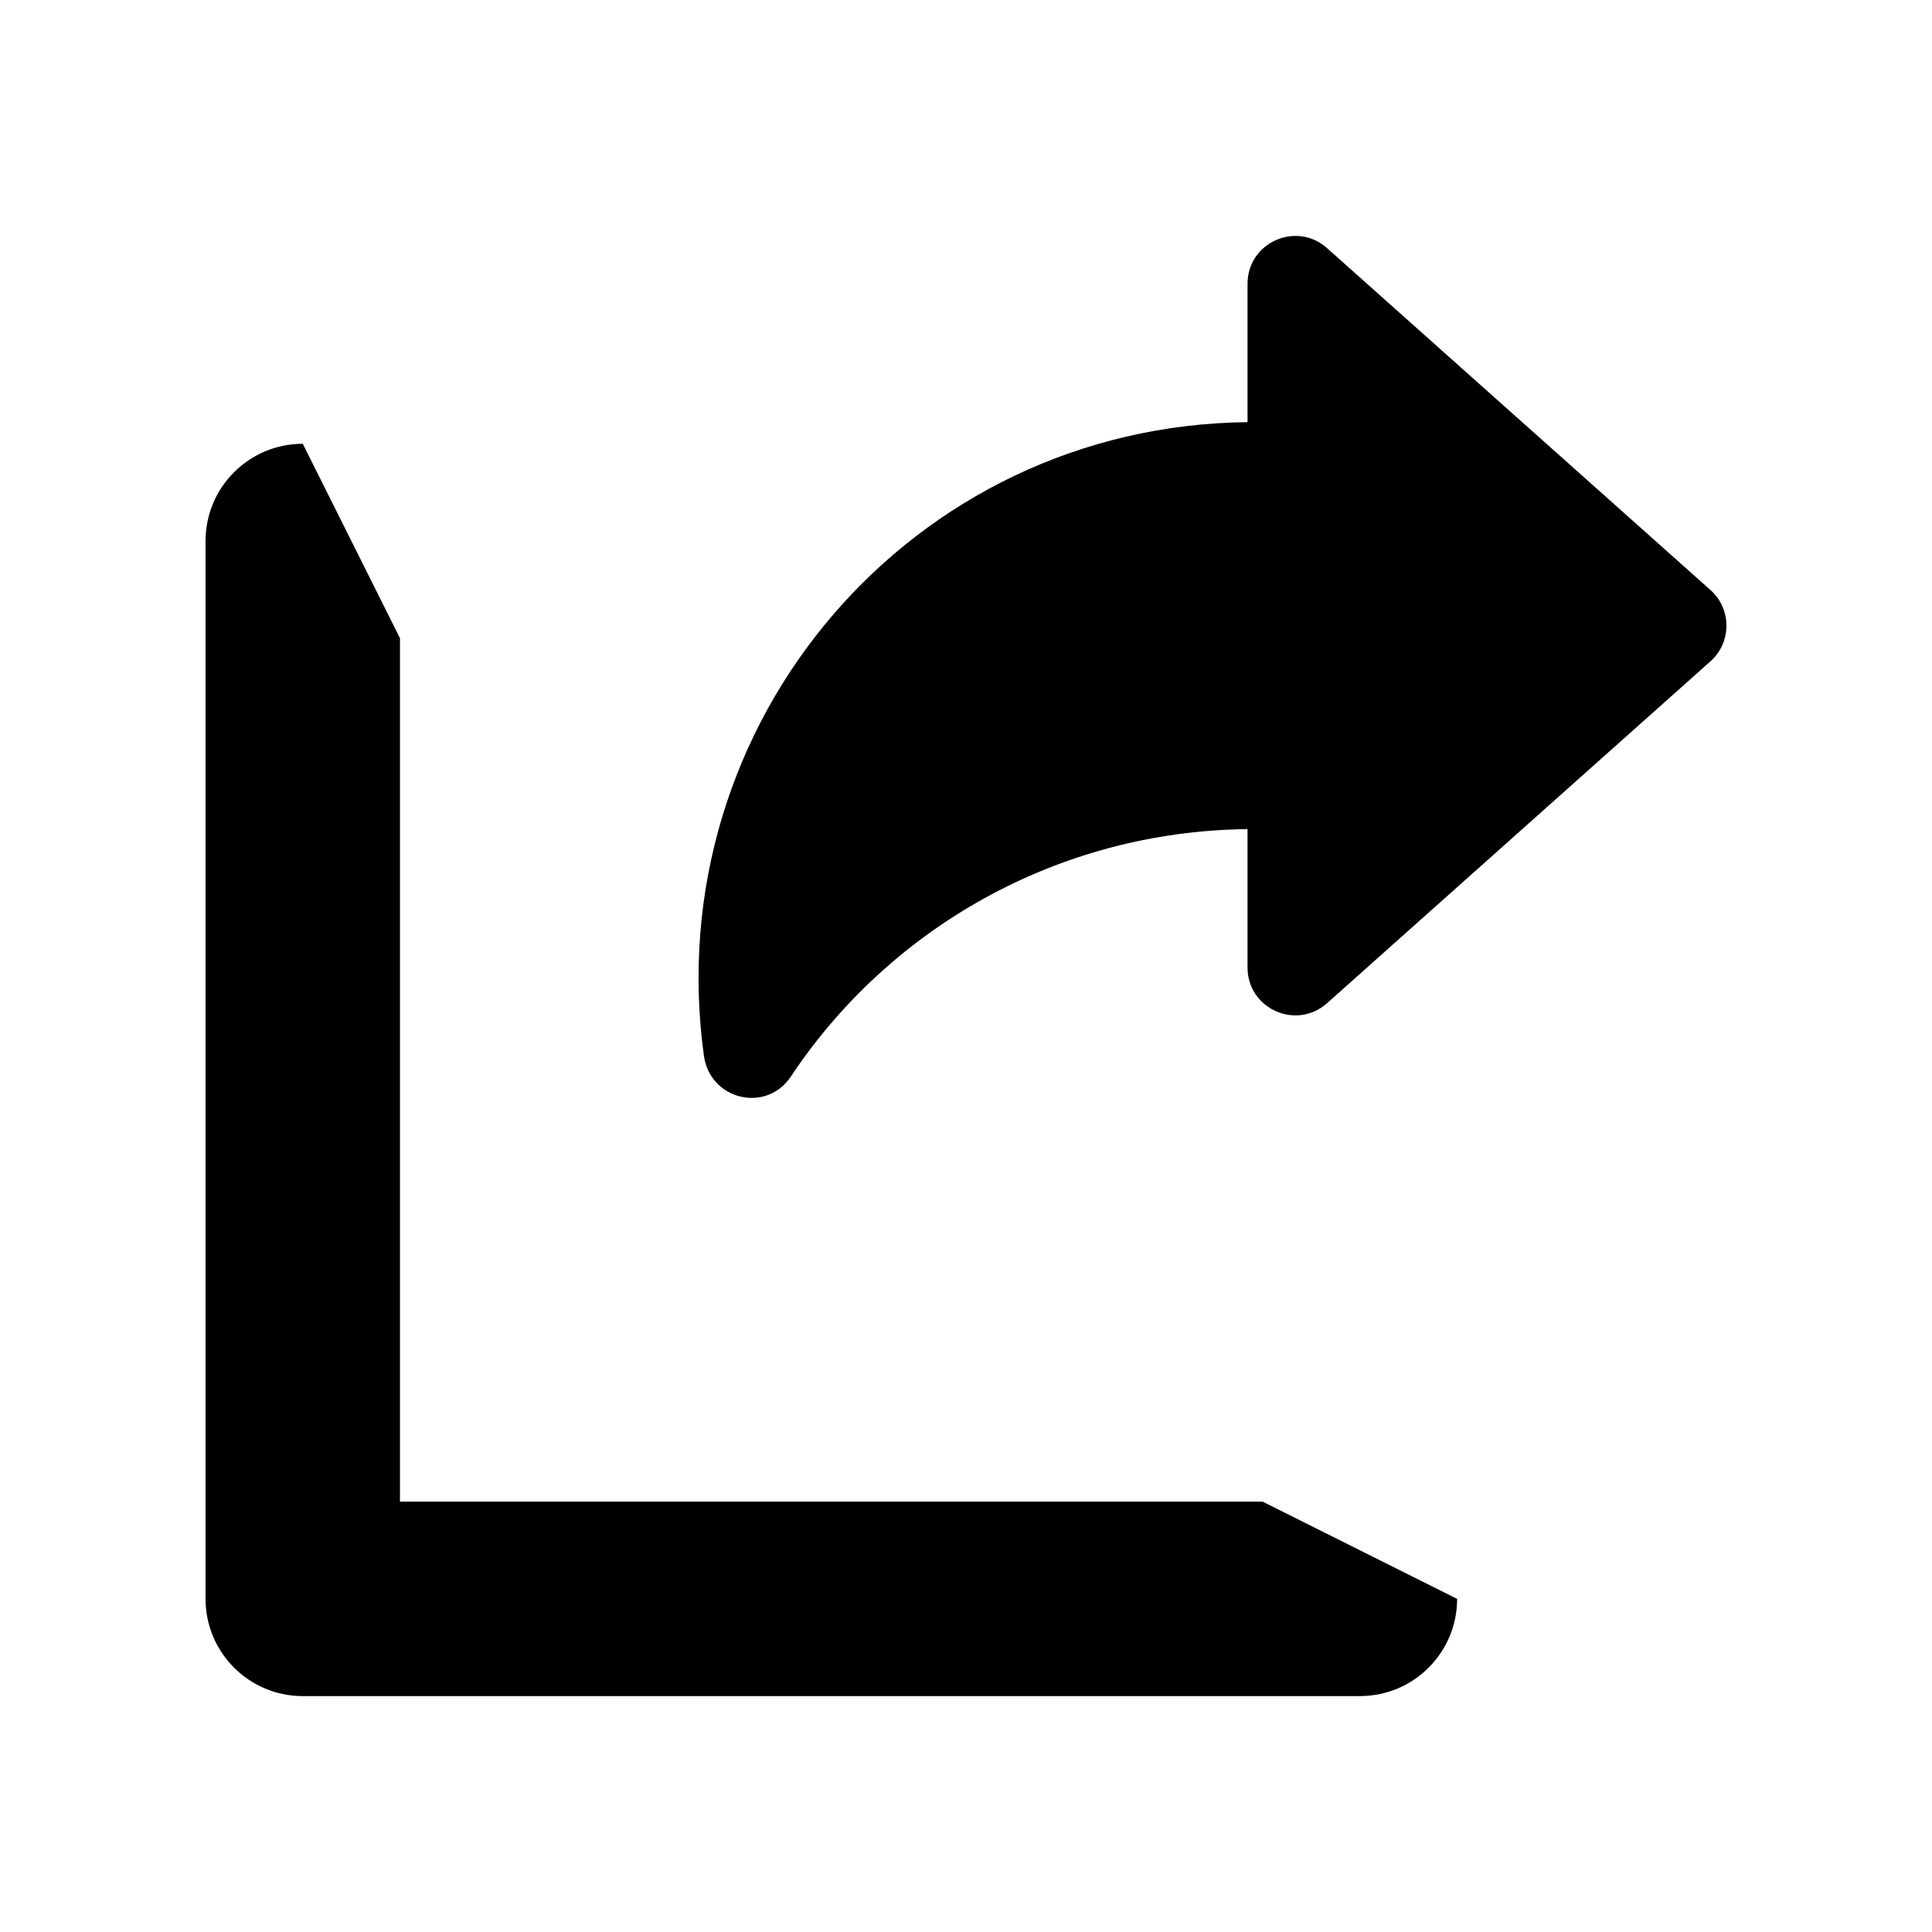
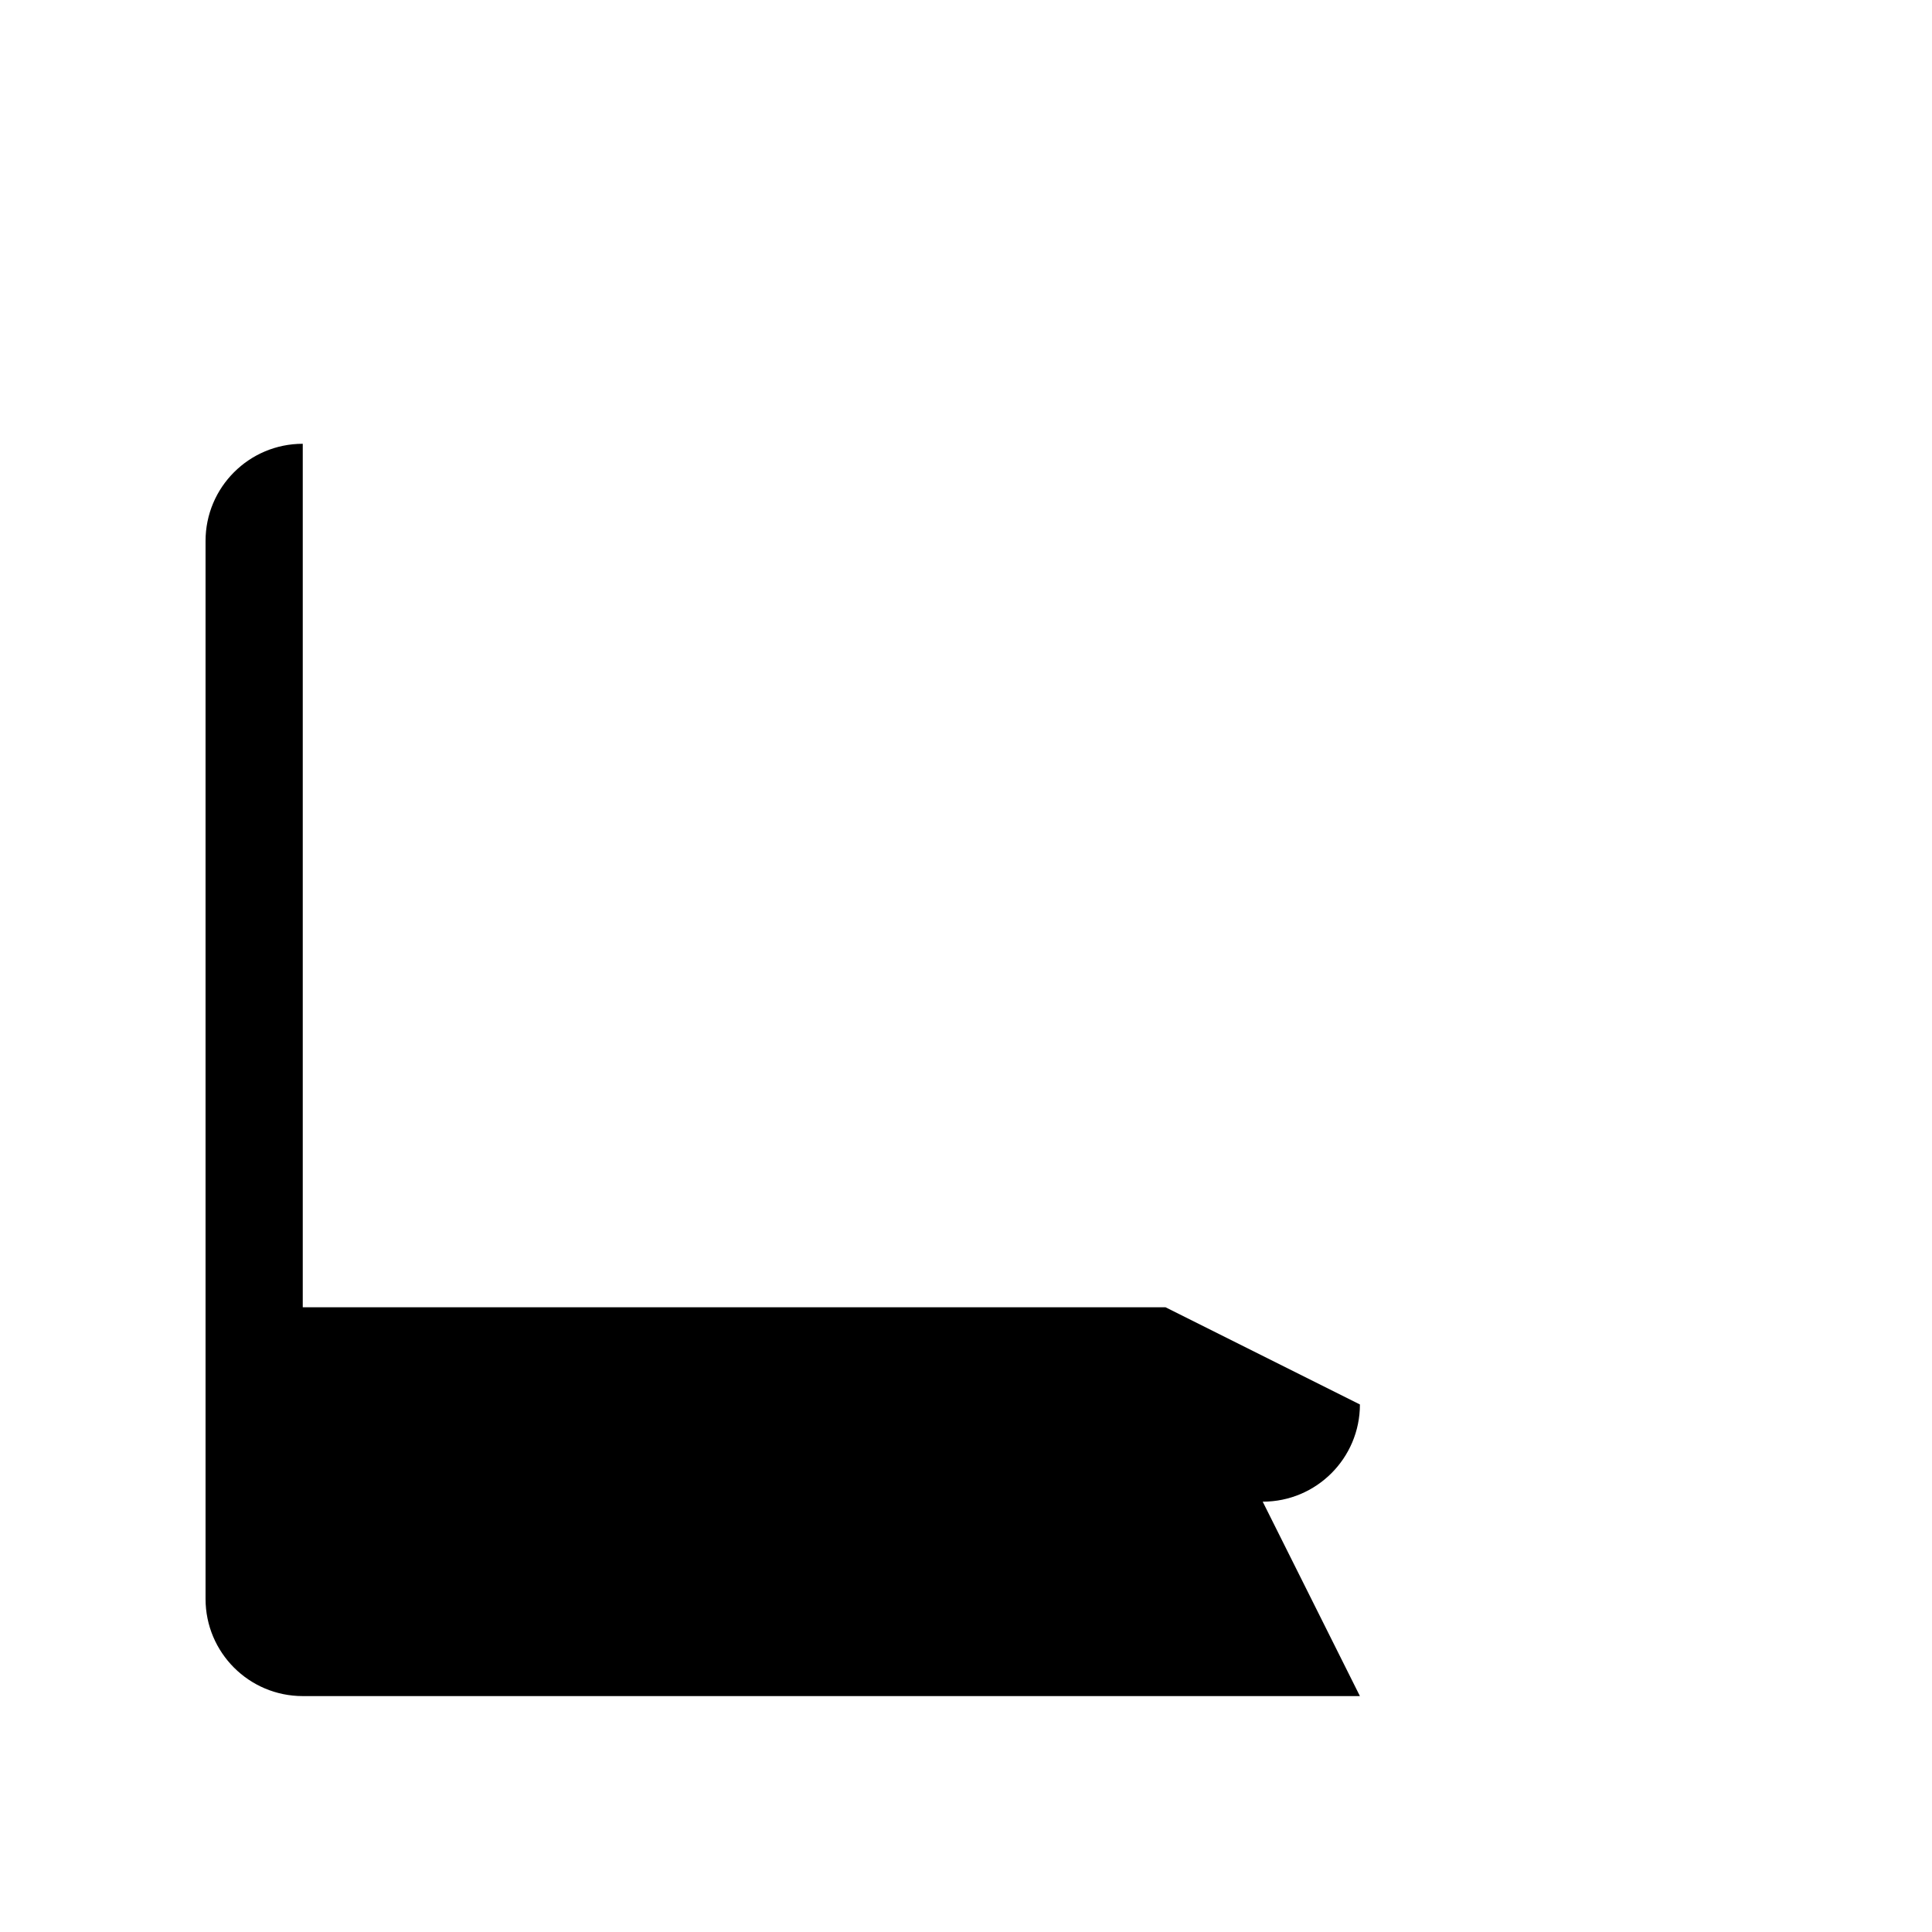
<svg xmlns="http://www.w3.org/2000/svg" fill="#000000" width="800px" height="800px" version="1.1" viewBox="144 144 512 512">
  <g>
-     <path d="m504.39 593.48h-280.16c-14.23 0-25.758-11.531-25.758-25.762v-280.35c0-14.23 11.531-25.762 25.762-25.762l25.762 51.52v228.83h228.64l51.52 25.762c-0.004 14.23-11.531 25.762-25.762 25.762z" />
-     <path d="m474.61 400.41v-36.684c-50.559 0.562-94.992 26.418-121 65.535-6.547 9.848-21.461 6.223-23.07-5.496-12.133-88.301 55.059-166.95 144.07-167.89v-36.676c0-10.926 12.918-16.715 21.074-9.441l101.61 90.605c5.641 5.031 5.641 13.855 0 18.887l-101.61 90.605c-8.156 7.269-21.074 1.48-21.074-9.445z" />
+     <path d="m504.39 593.48h-280.16c-14.23 0-25.758-11.531-25.758-25.762v-280.35c0-14.23 11.531-25.762 25.762-25.762v228.83h228.64l51.52 25.762c-0.004 14.23-11.531 25.762-25.762 25.762z" />
  </g>
</svg>